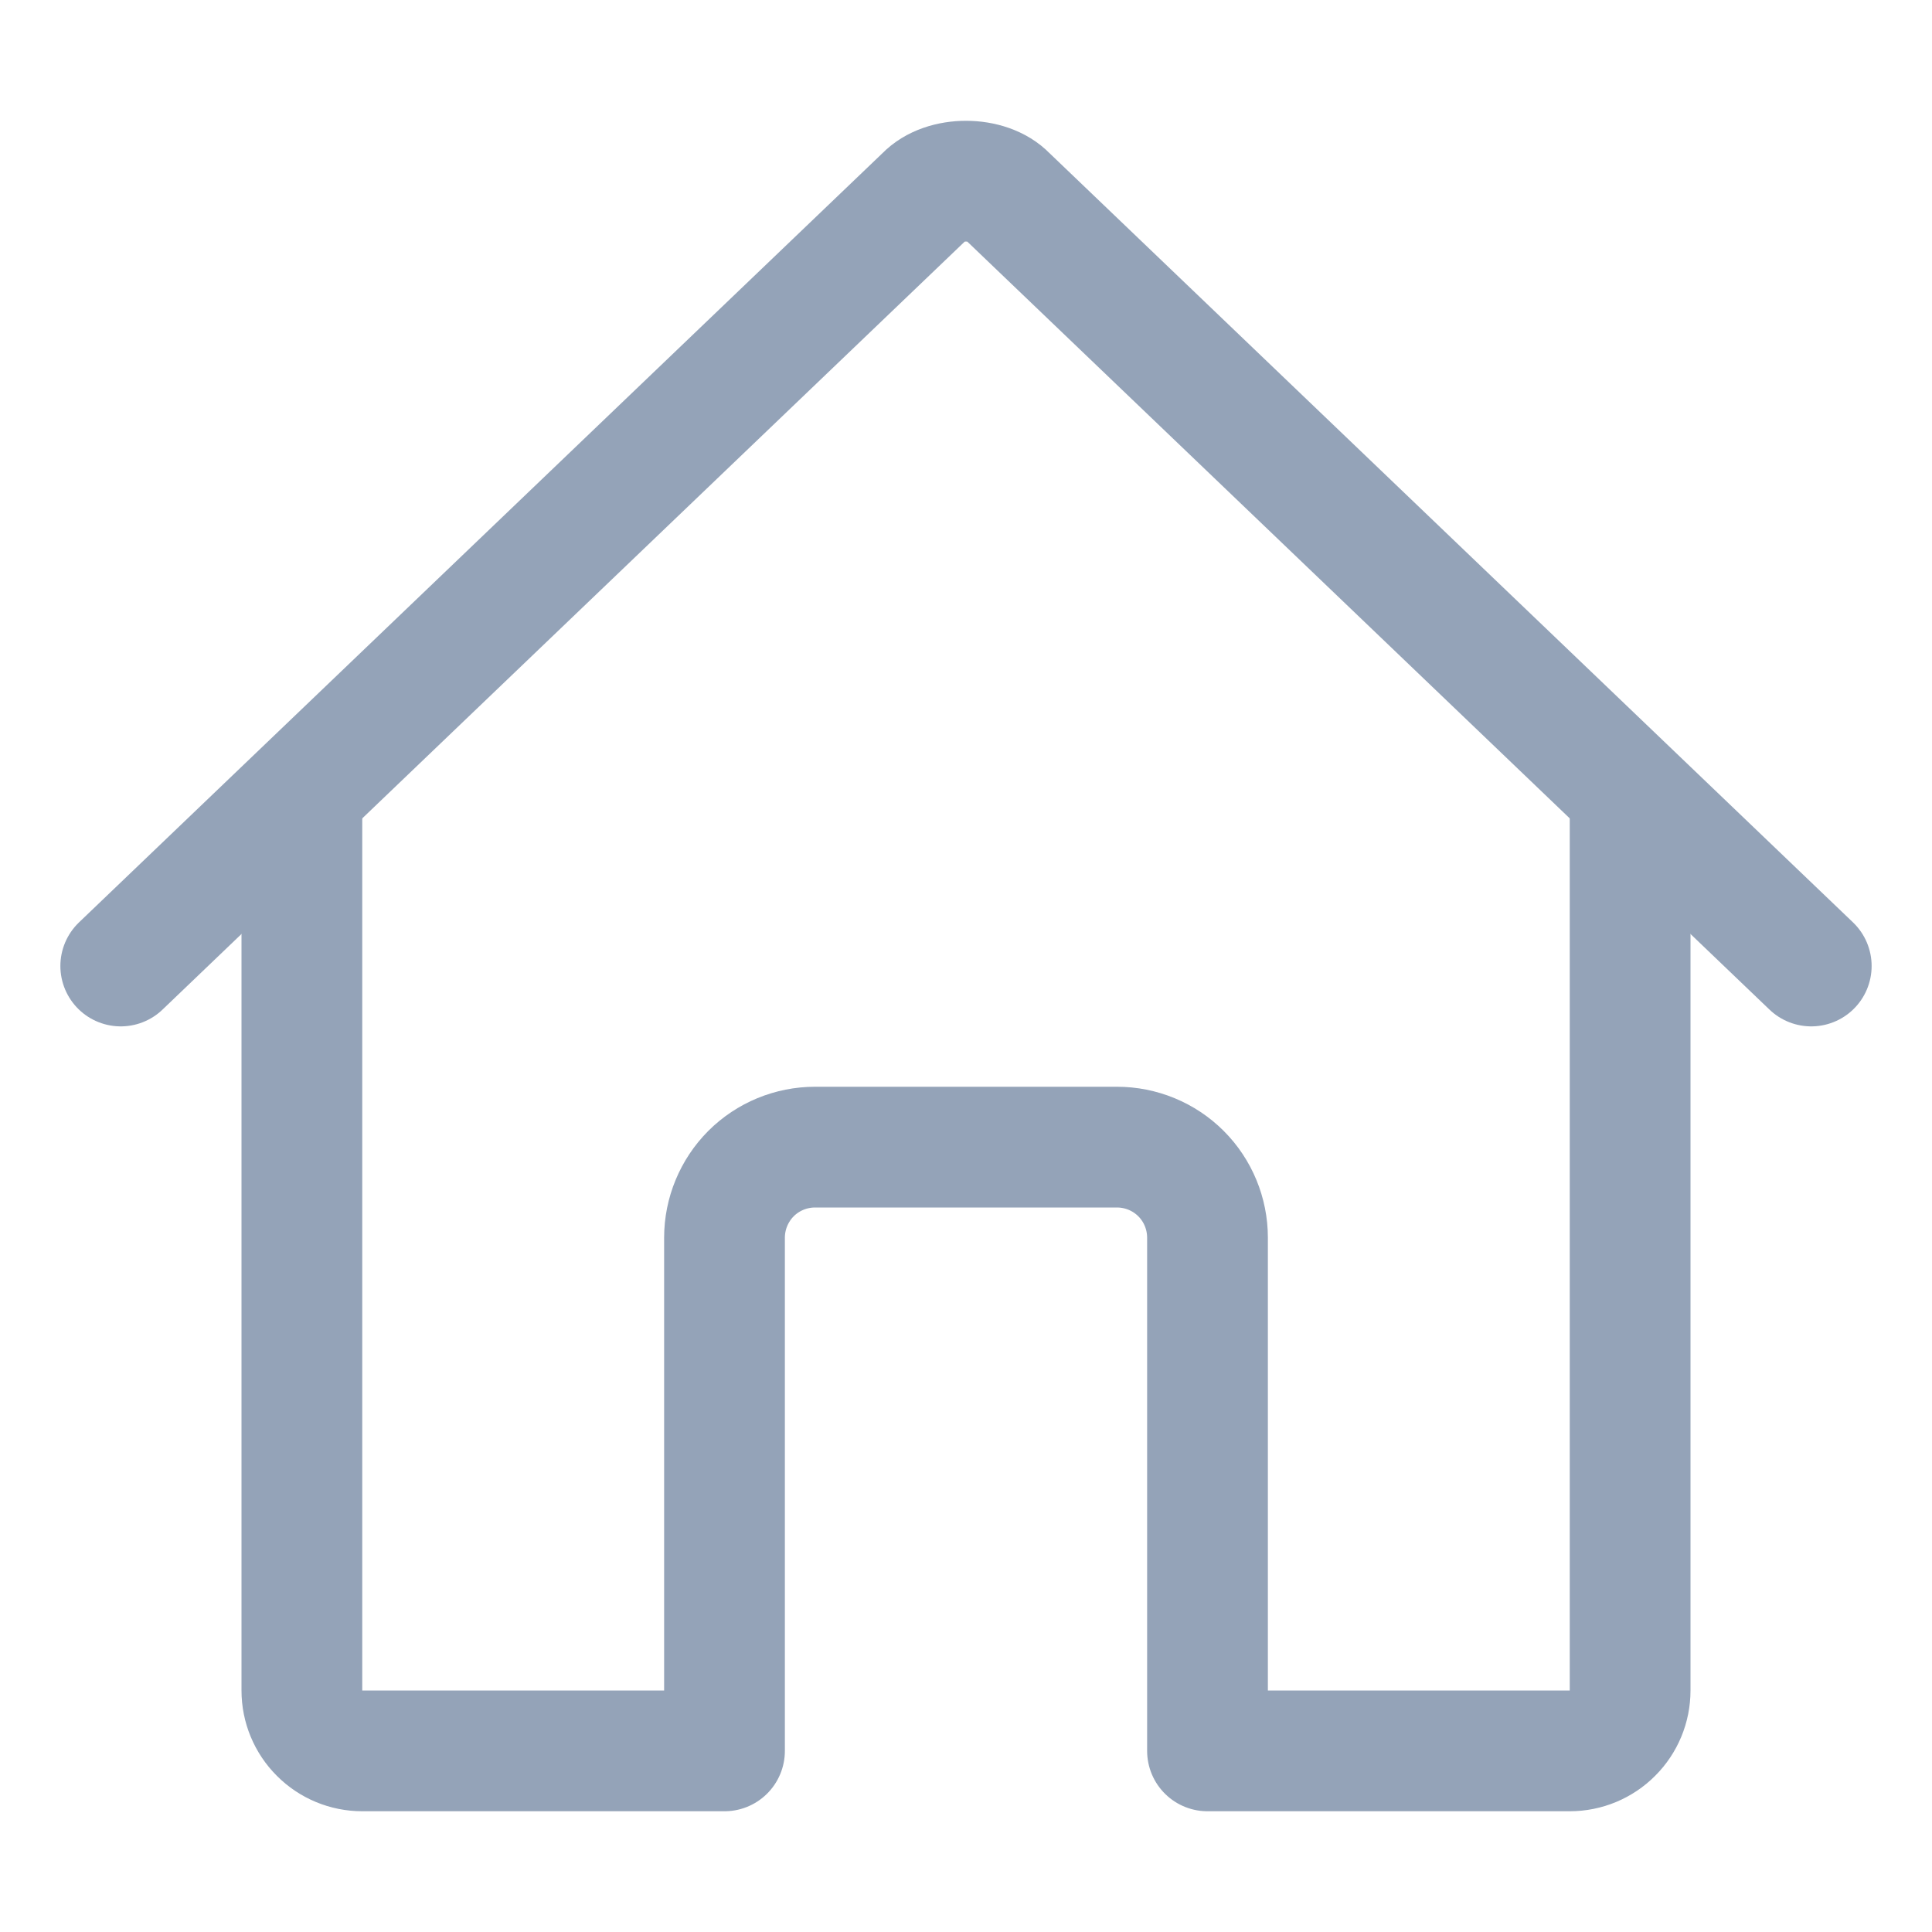
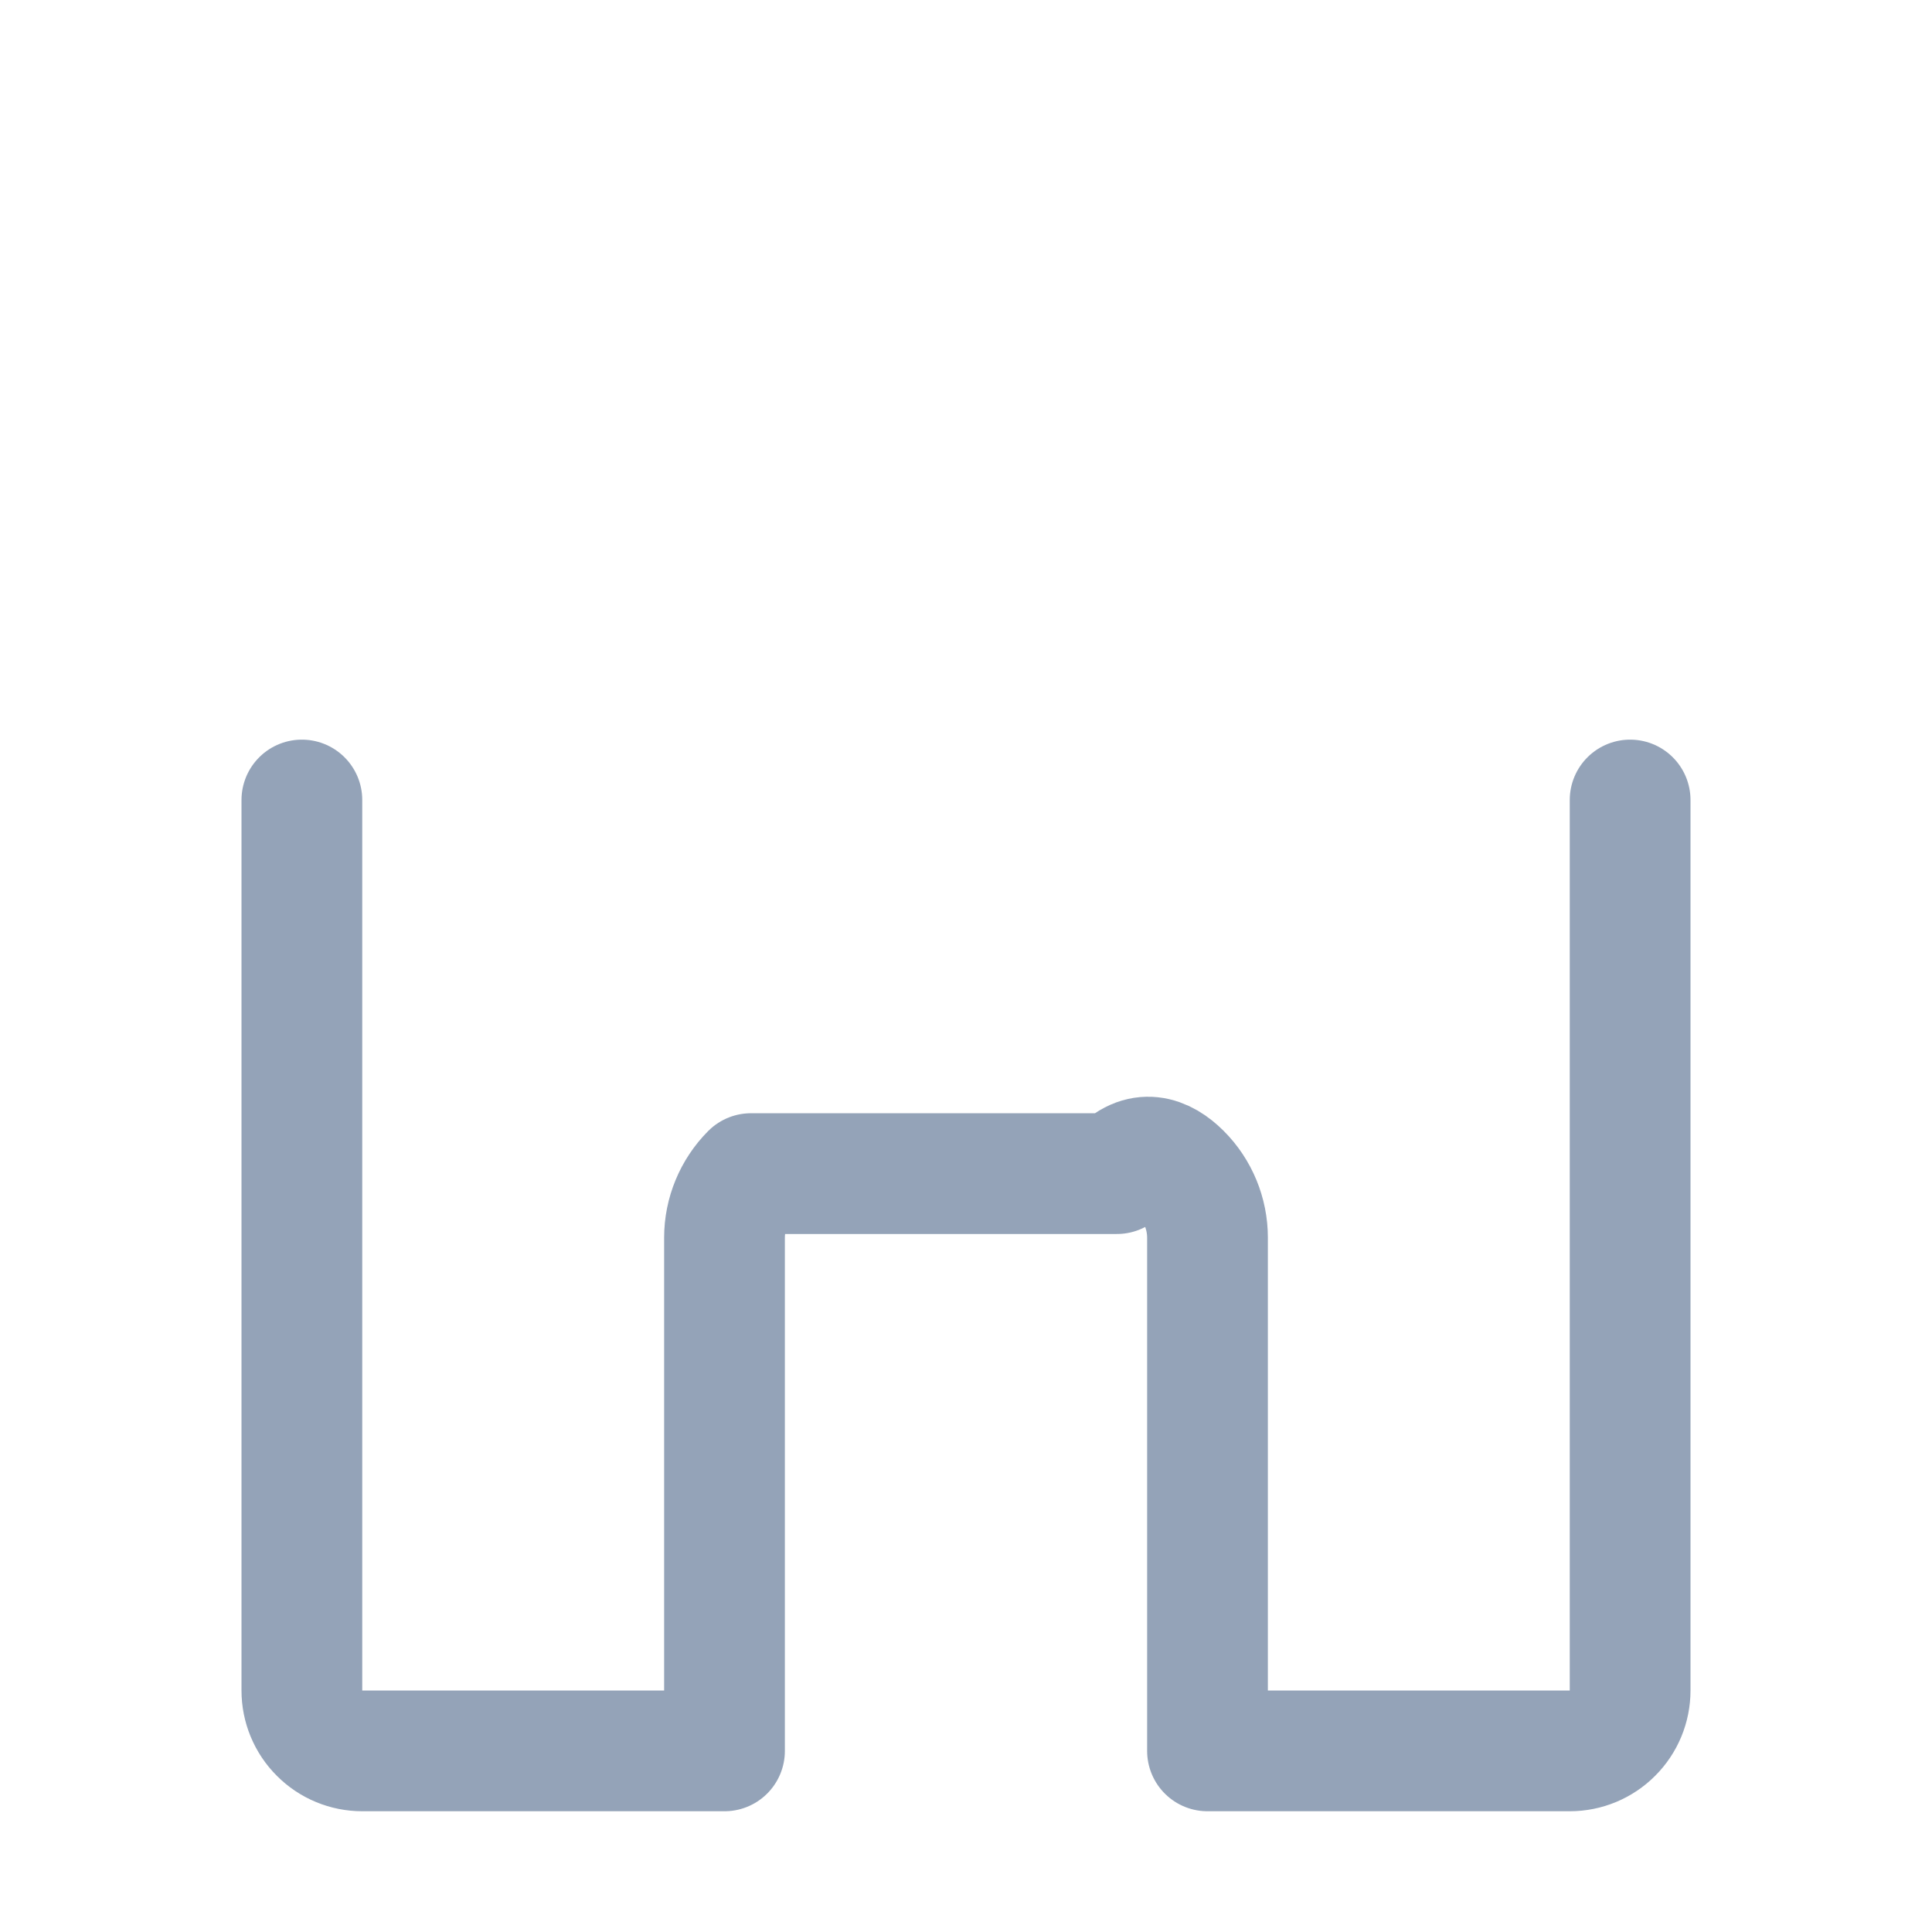
<svg xmlns="http://www.w3.org/2000/svg" width="24" height="24" viewBox="0 0 24 24" fill="none">
-   <path d="M3.75 9.938V21C3.75 21.199 3.829 21.39 3.97 21.53C4.11 21.671 4.301 21.75 4.5 21.75H9V15.375C9 15.077 9.119 14.79 9.329 14.579C9.54 14.368 9.827 14.25 10.125 14.25H13.875C14.173 14.25 14.46 14.368 14.671 14.579C14.882 14.79 15 15.077 15 15.375V21.75H19.5C19.699 21.75 19.89 21.671 20.03 21.53C20.171 21.39 20.25 21.199 20.25 21V9.938" stroke="#94A3B8" stroke-width="1.5" stroke-linecap="round" stroke-linejoin="round" />
-   <path d="M22.5 12L12.511 2.437C12.276 2.19 11.728 2.187 11.489 2.437L1.5 12" stroke="#94A3B8" stroke-width="1.5" stroke-linecap="round" stroke-linejoin="round" />
+   <path d="M3.75 9.938V21C3.75 21.199 3.829 21.39 3.97 21.53C4.11 21.671 4.301 21.75 4.5 21.75H9V15.375C9 15.077 9.119 14.79 9.329 14.579H13.875C14.173 14.25 14.46 14.368 14.671 14.579C14.882 14.79 15 15.077 15 15.375V21.75H19.5C19.699 21.75 19.89 21.671 20.03 21.53C20.171 21.39 20.25 21.199 20.25 21V9.938" stroke="#94A3B8" stroke-width="1.5" stroke-linecap="round" stroke-linejoin="round" />
</svg>